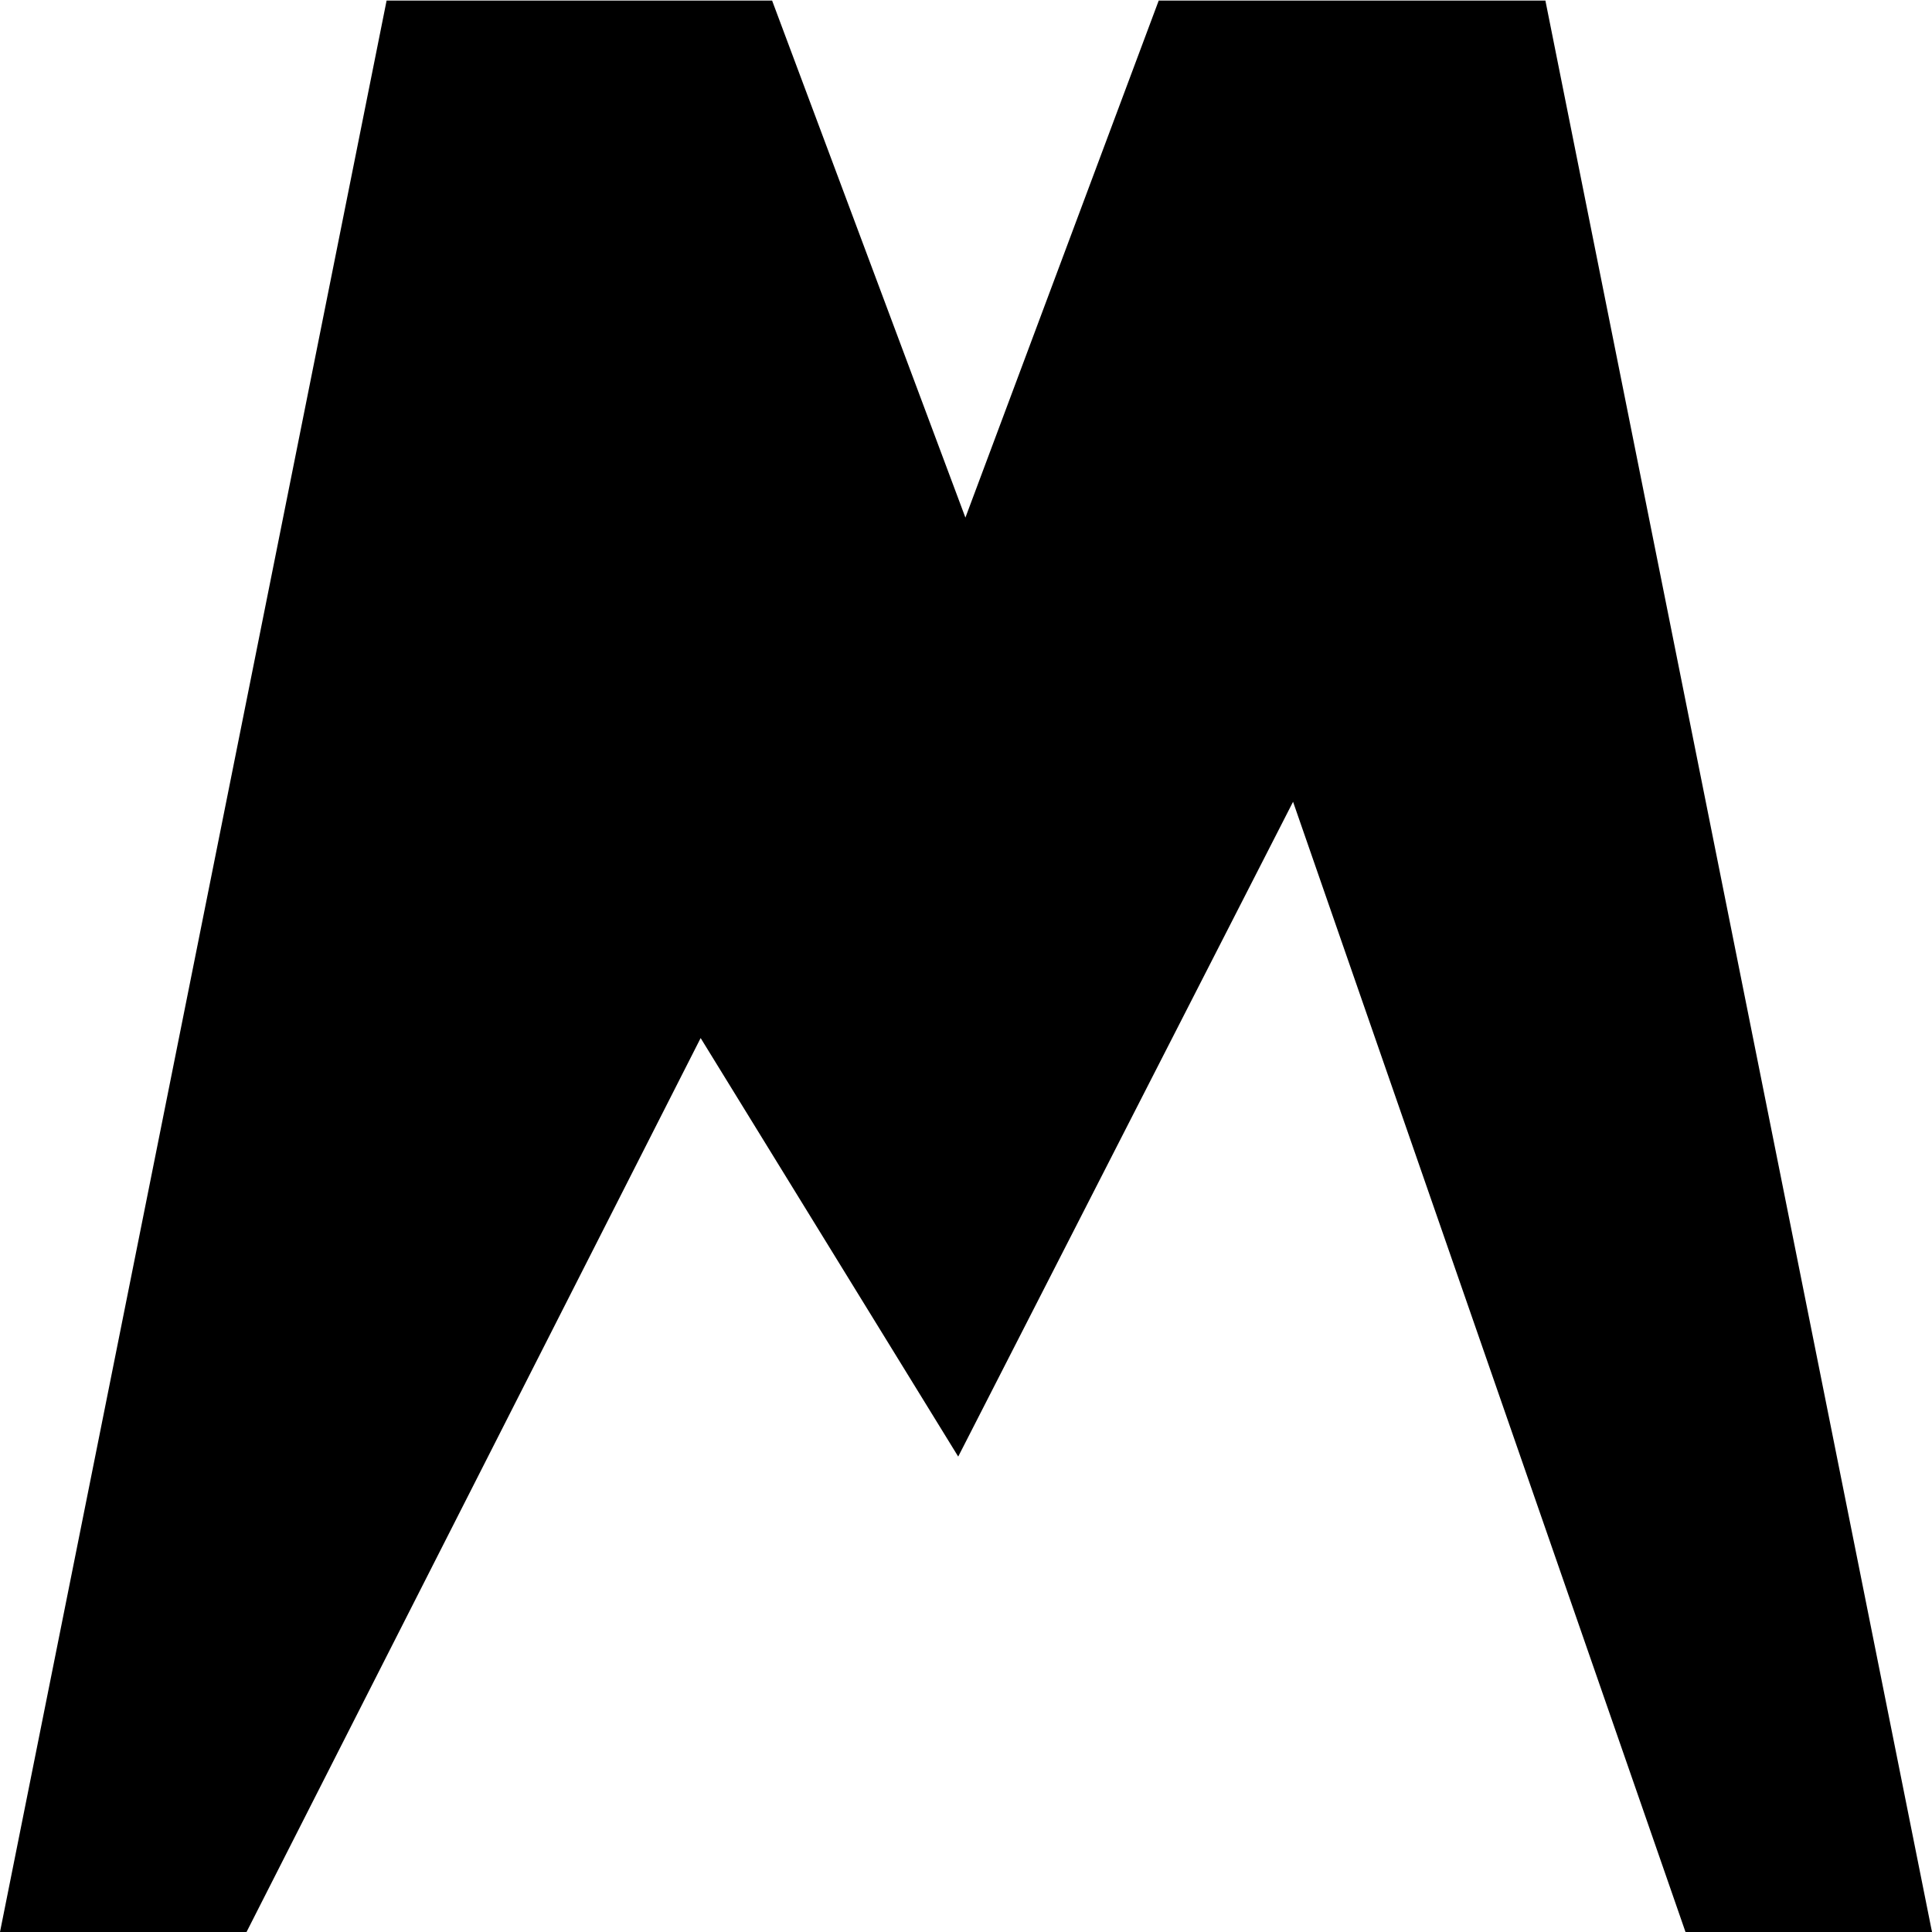
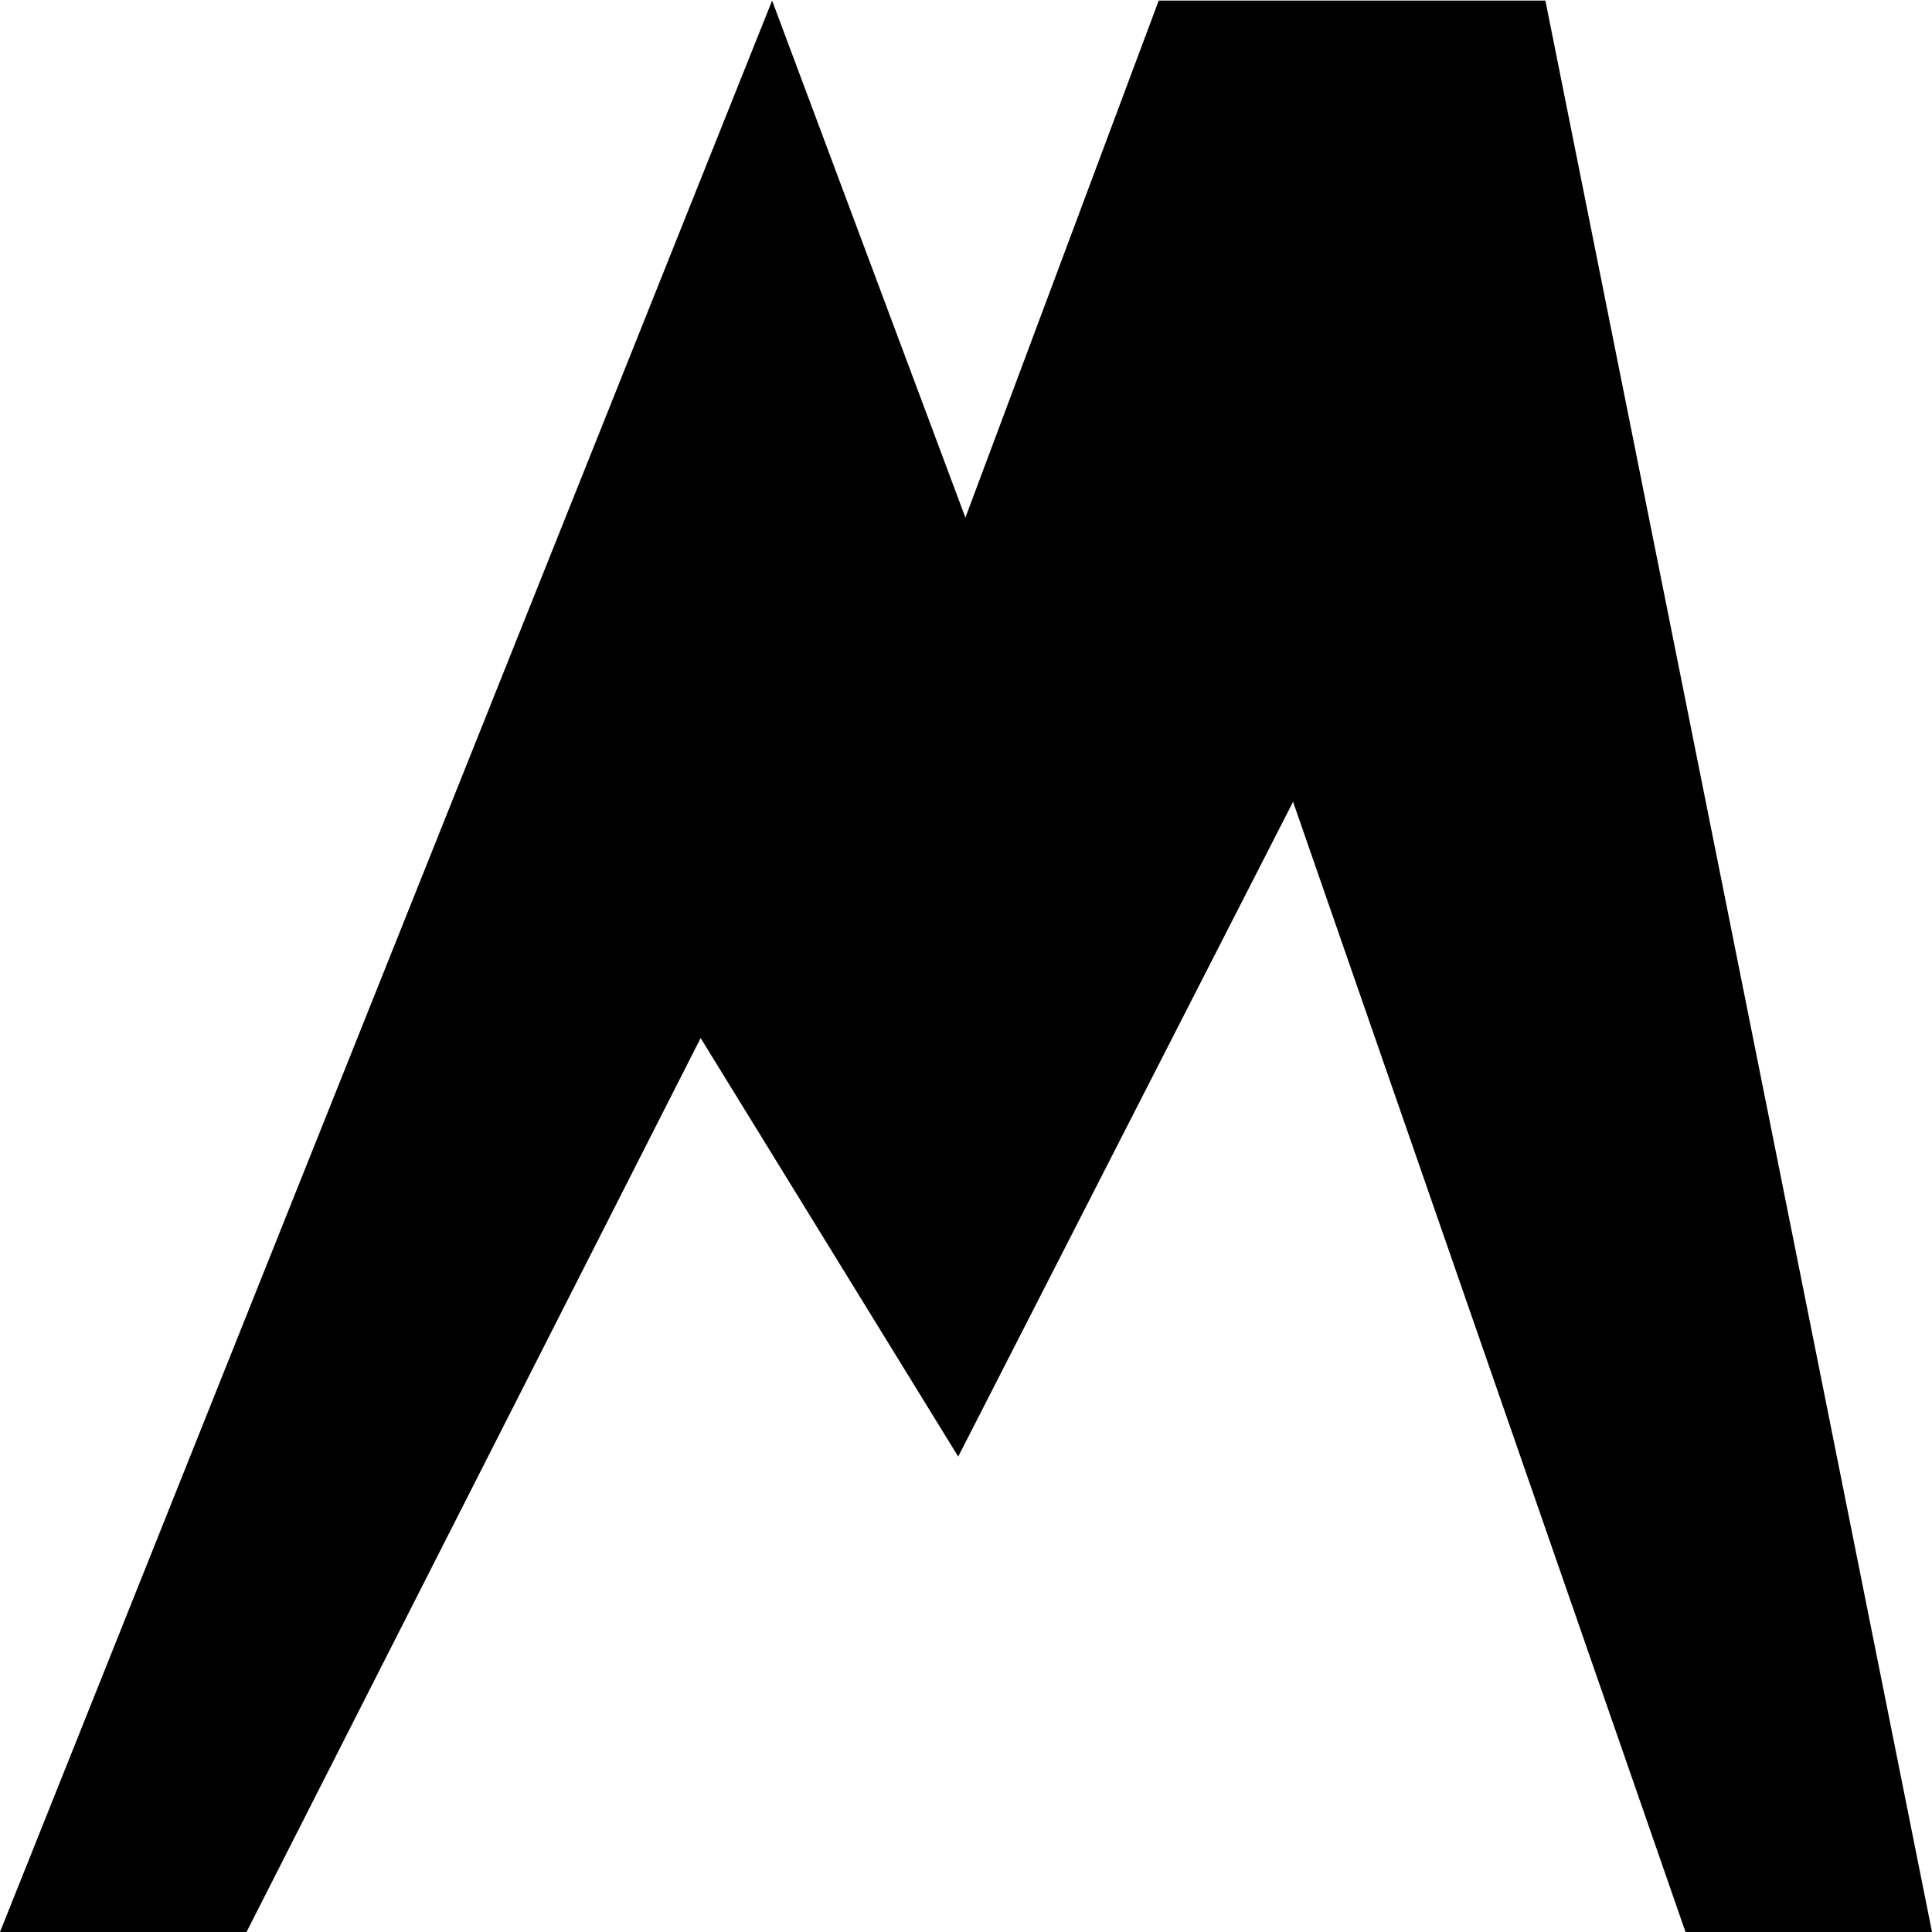
<svg xmlns="http://www.w3.org/2000/svg" data-name="Layer 1" viewBox="0 0 196 196">
-   <path d="m0 196 25 .02 46.08-90.71 26.13 42.46 33.97-66.43L171 196.02l25-.02L156.78.06h-39.23L97.94 52.51 78.33.06H39.22L0 196z" />
+   <path d="m0 196 25 .02 46.08-90.71 26.13 42.46 33.97-66.43L171 196.02l25-.02L156.78.06h-39.23L97.94 52.51 78.33.06L0 196z" />
</svg>